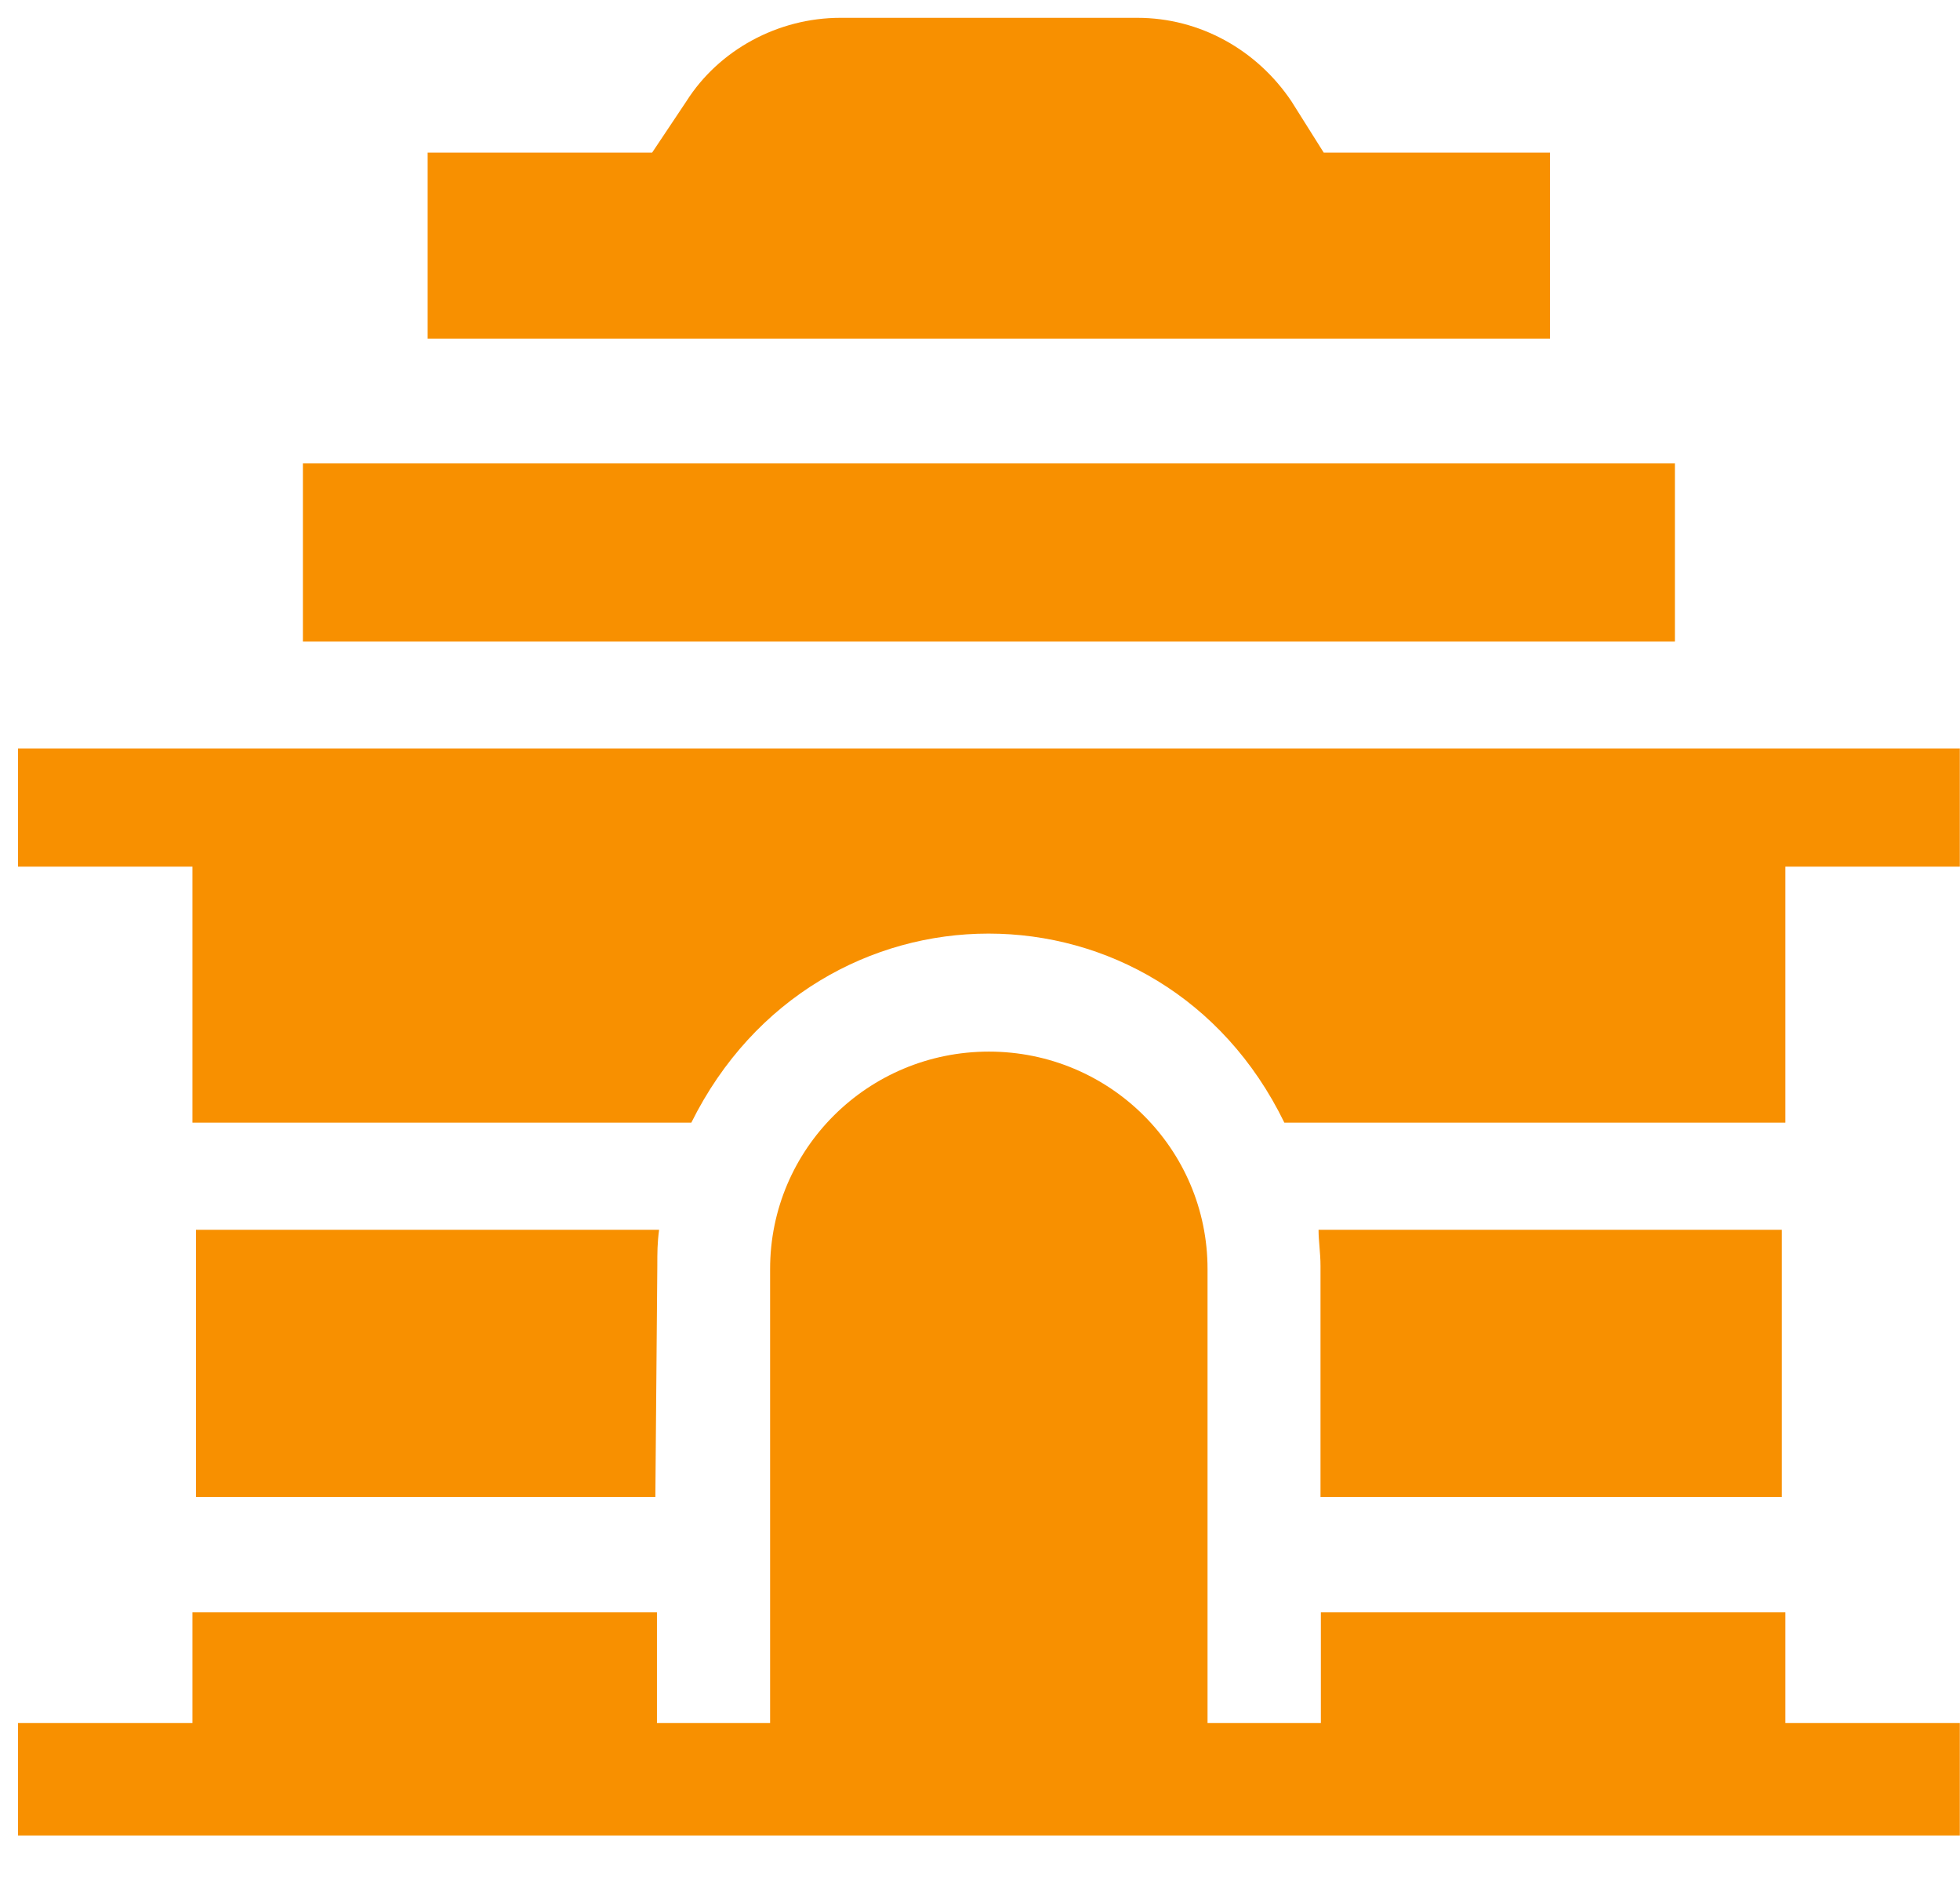
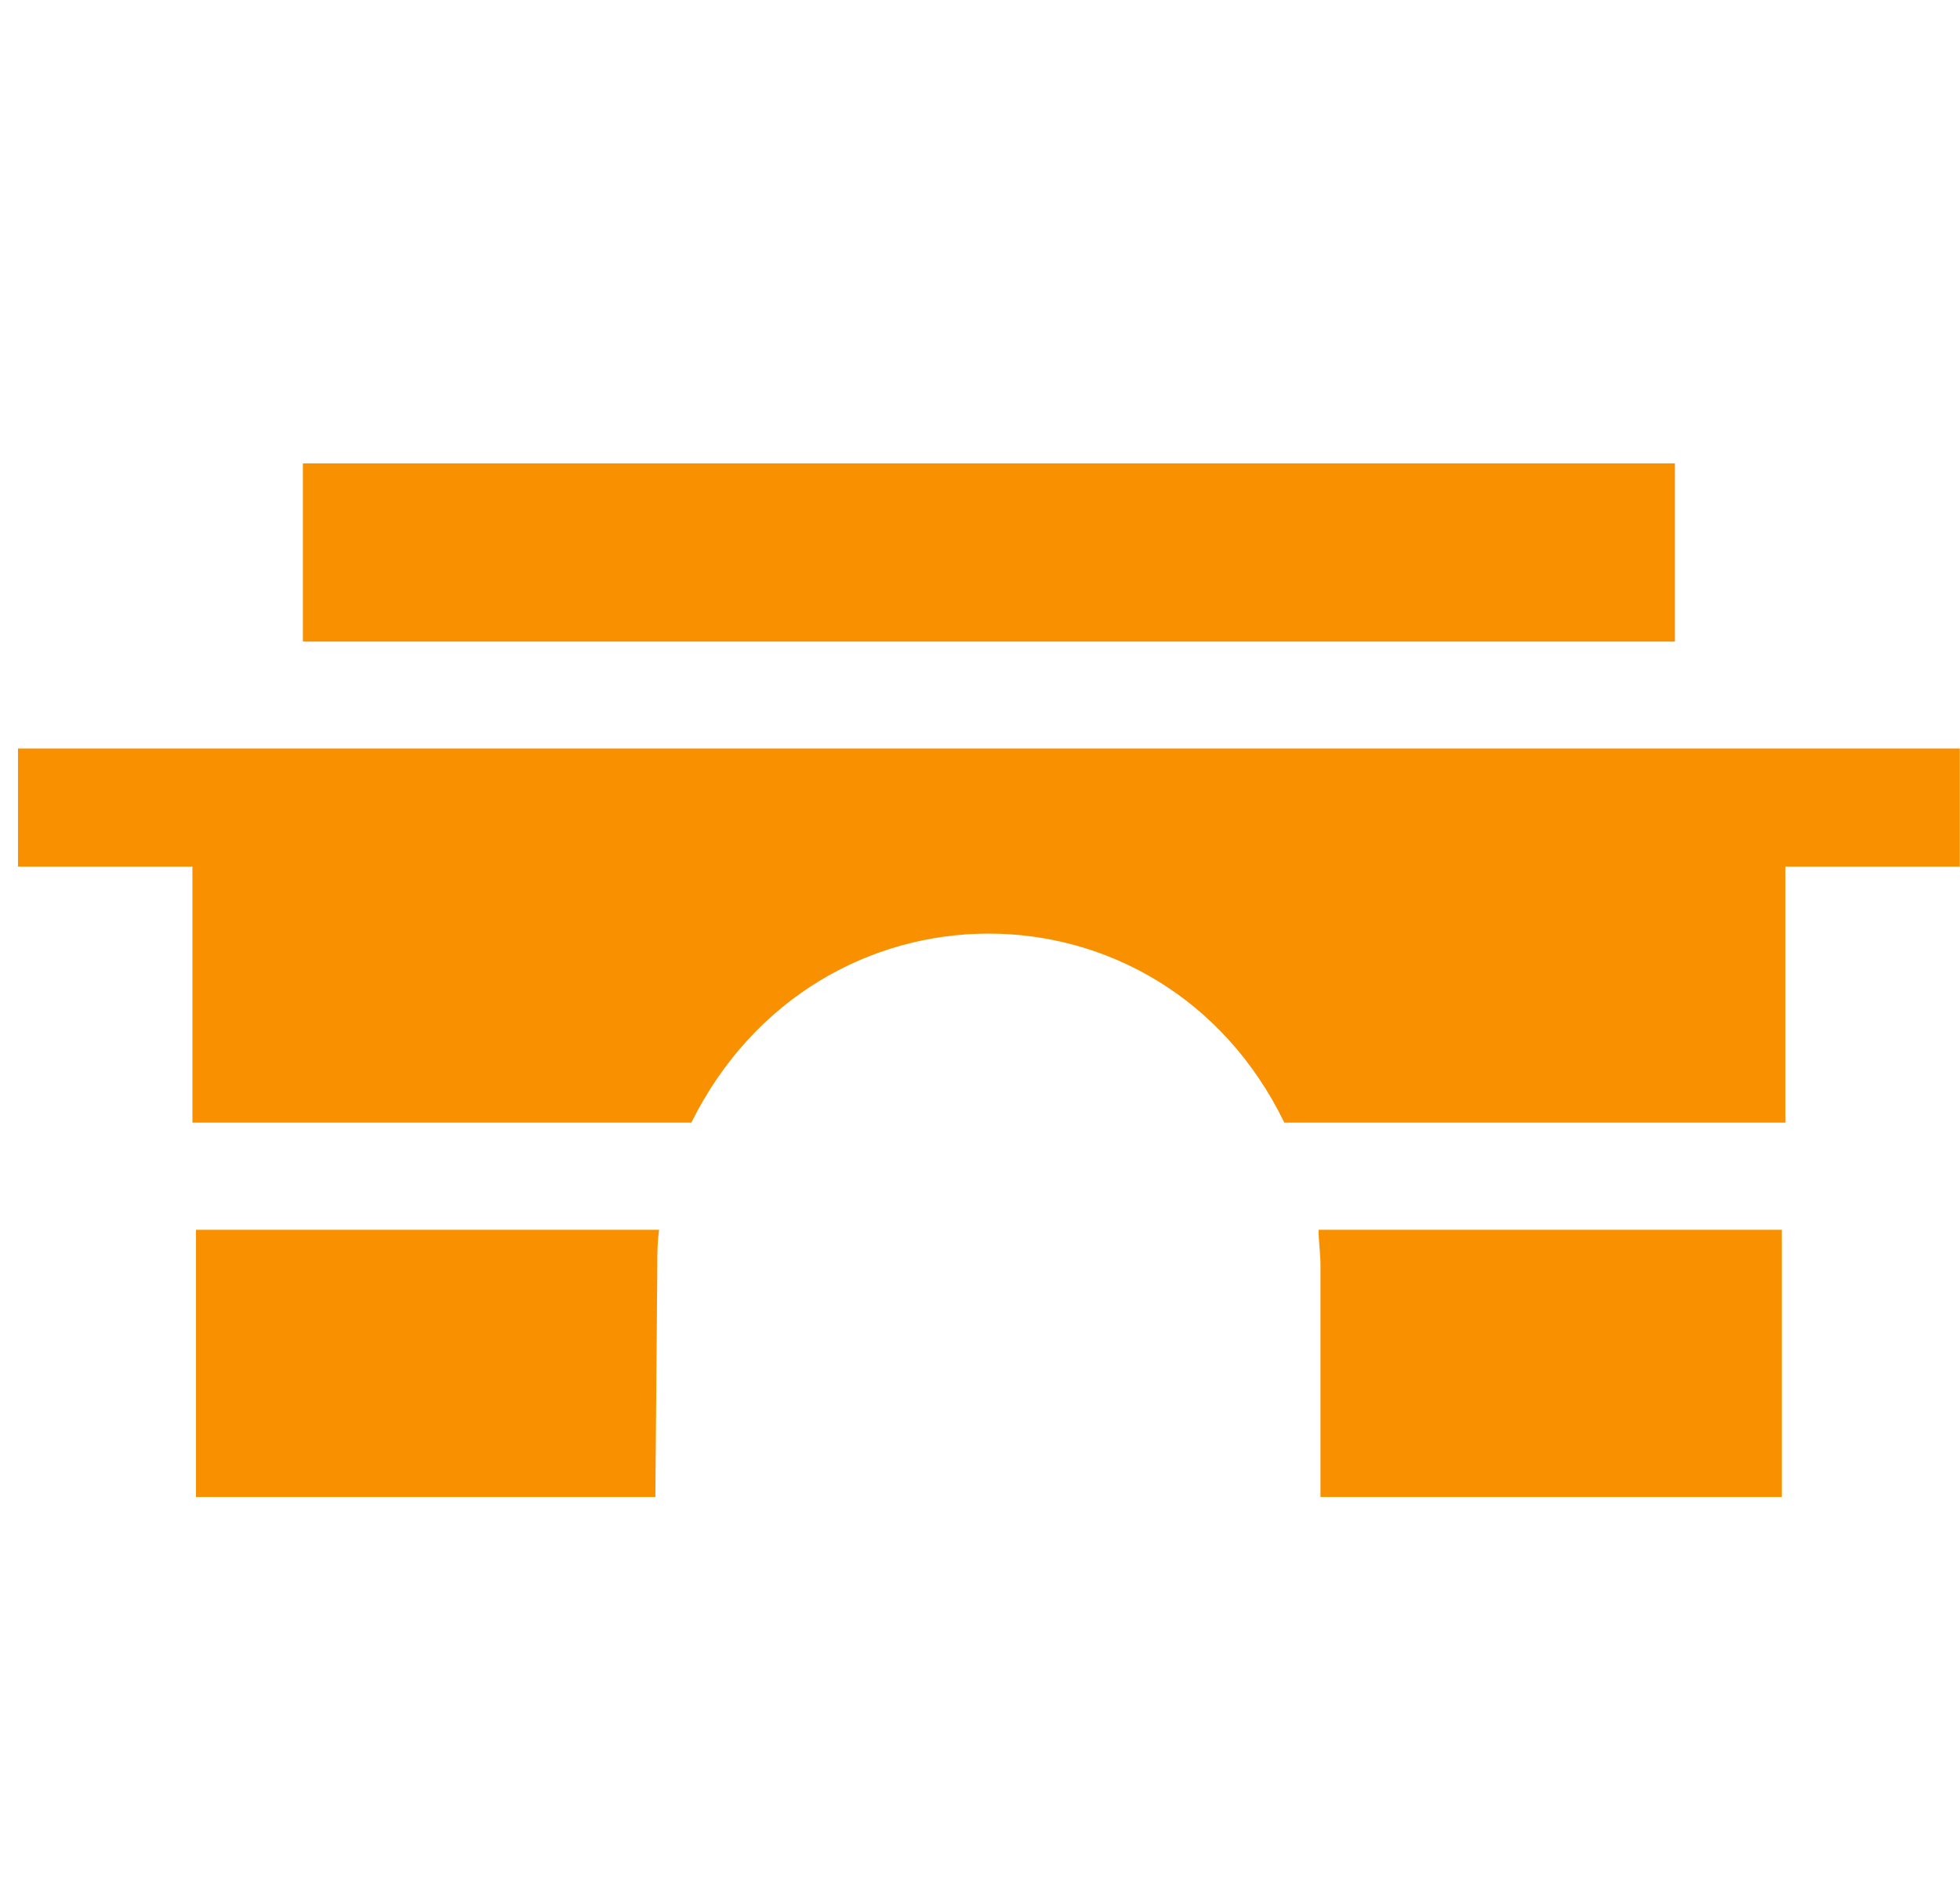
<svg xmlns="http://www.w3.org/2000/svg" width="110" height="106" viewBox="0 0 110 106" fill="none">
  <path fill-rule="evenodd" clip-rule="evenodd" d="M1.01 42V48.629H10.8V62.992H38.8C42.31 55.924 48.91 52.386 55.48 52.386C62.07 52.386 68.64 55.924 72.08 62.992H100.2V48.629H109.99V42H1.01Z" fill="#F89000" />
-   <path fill-rule="evenodd" clip-rule="evenodd" d="M47.17 1C43.65 1 40.34 2.811 38.52 5.686L36.6 8.562H24V19H86.99V8.562H74.29L72.48 5.686C70.55 2.811 67.35 1 63.83 1H47.17Z" fill="#F89000" />
  <path fill-rule="evenodd" clip-rule="evenodd" d="M17 26V36H94V26H17Z" fill="#F89000" />
  <path fill-rule="evenodd" clip-rule="evenodd" d="M74 69.008C74 69.652 74.11 70.289 74.11 71.038V84H100V69.008H74Z" fill="#F89000" />
  <path fill-rule="evenodd" clip-rule="evenodd" d="M11 69.008V84H36.78L36.89 71.038C36.89 70.289 36.89 69.757 36.99 69.008H11Z" fill="#F89000" />
-   <path fill-rule="evenodd" clip-rule="evenodd" d="M55.5 59.008C48.71 59.008 43.22 64.467 43.22 71.206V96.68H36.87V90.472H10.8V96.68H1.01V102.992H109.99V96.68H100.2V90.472H74.13V96.68H67.77V71.206C67.77 64.467 62.28 59.008 55.5 59.008Z" fill="#F89000" />
</svg>